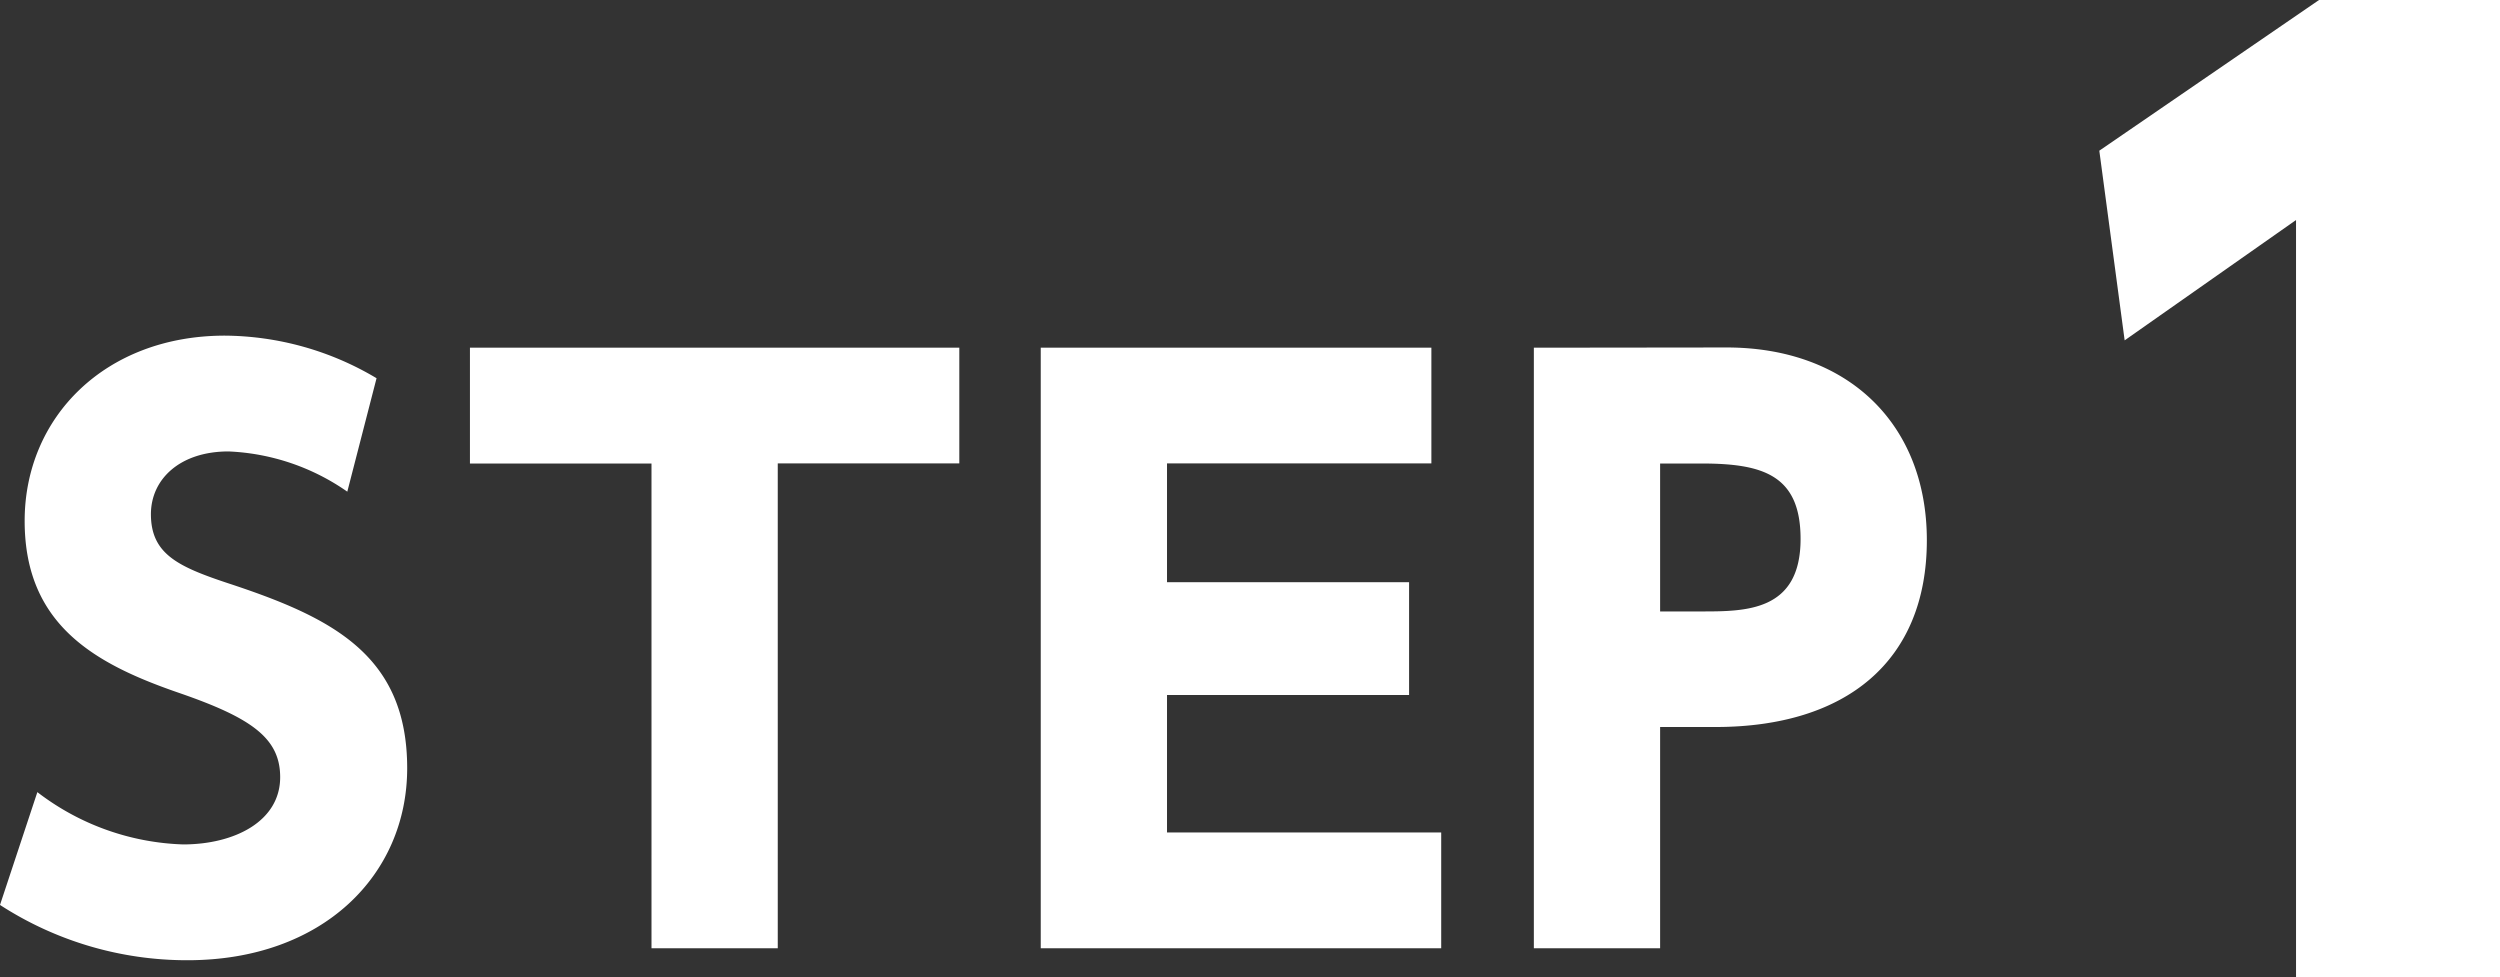
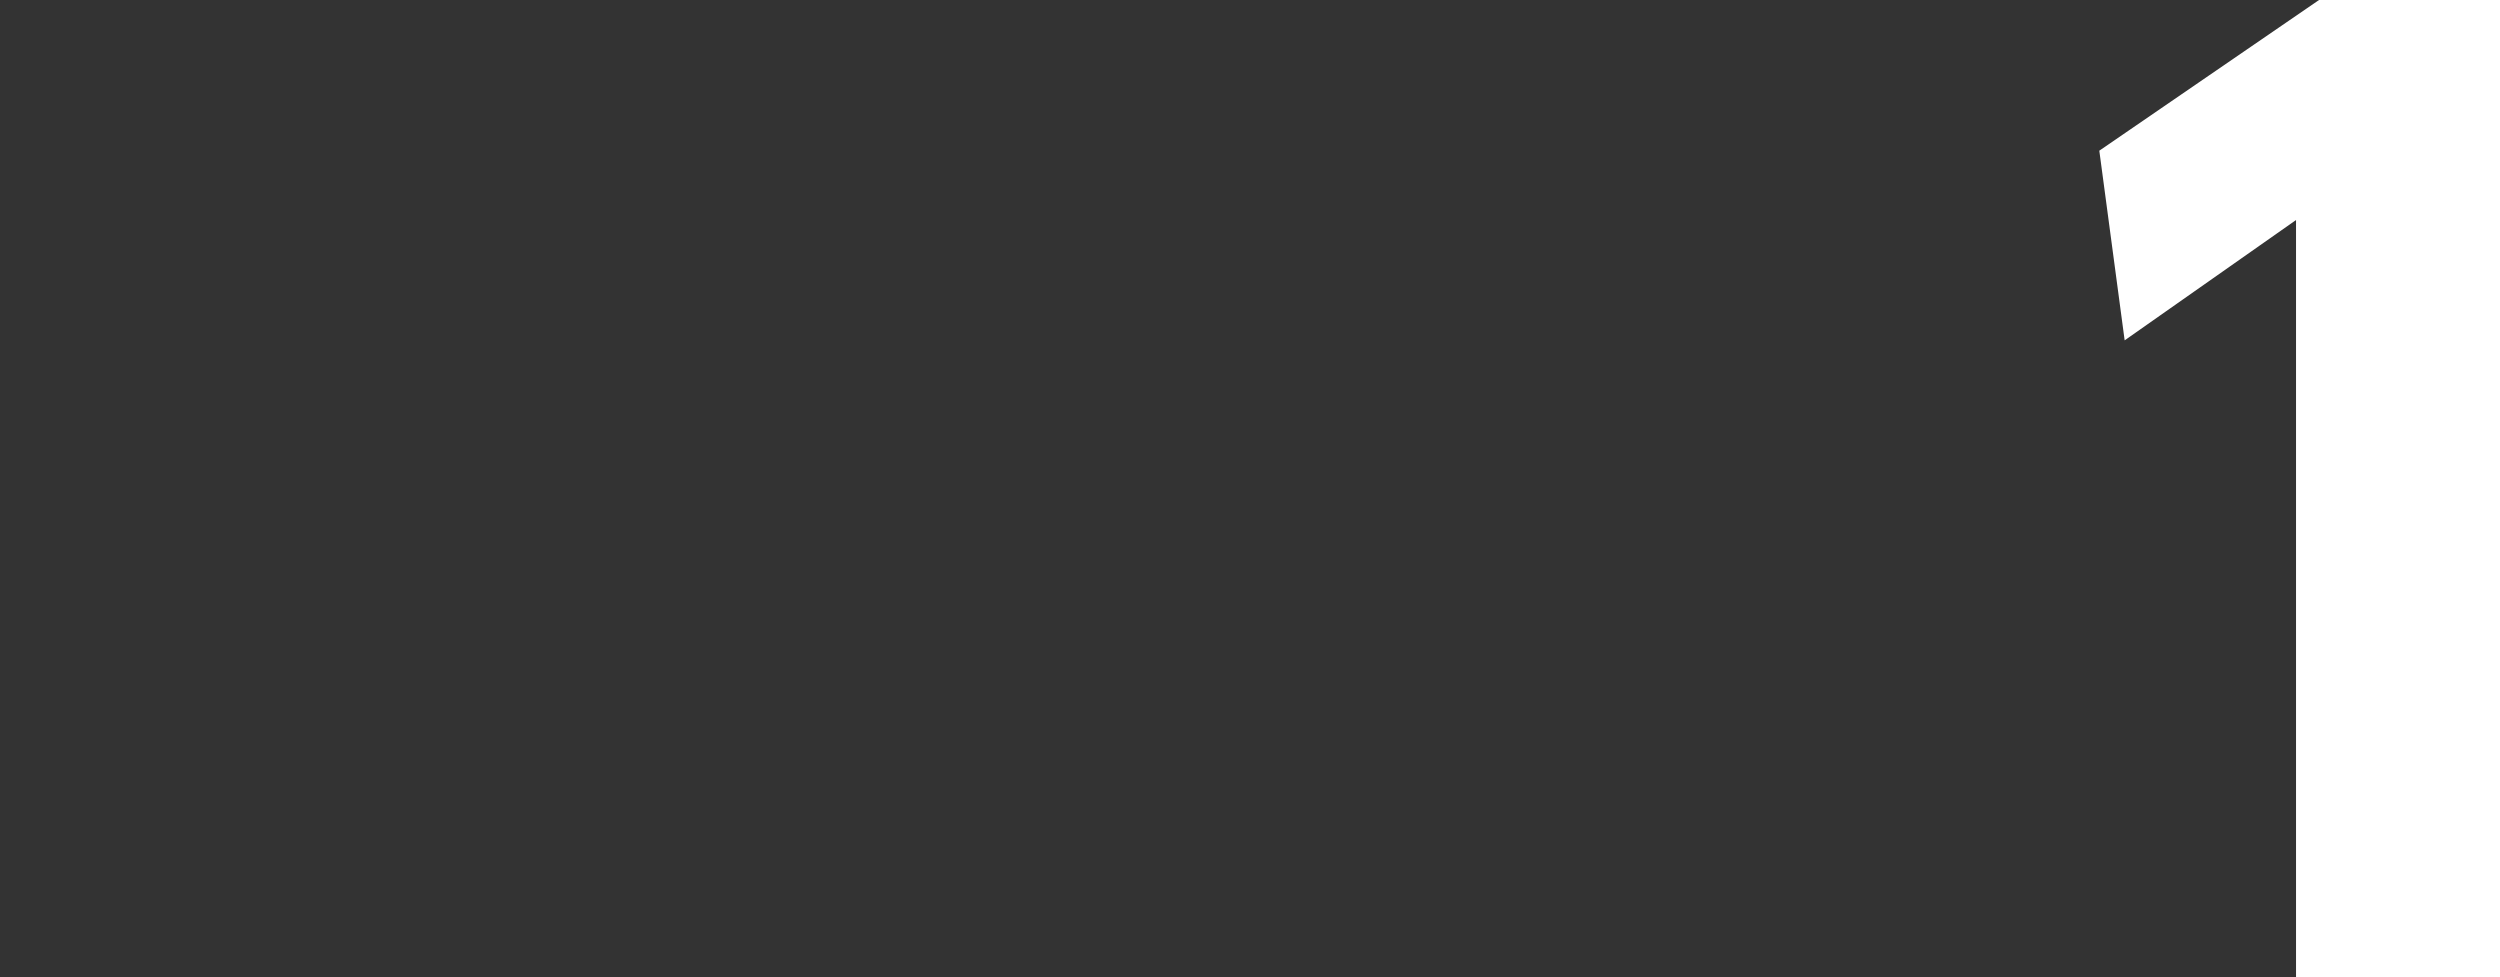
<svg xmlns="http://www.w3.org/2000/svg" width="87" height="34">
  <rect width="100%" height="100%" fill="#333333" stroke="none" />
  <g fill="#fff">
-     <path data-name="パス 727" d="M13.104 13.162a10.437 10.437 0 00-5.278-1.482c-4.16 0-6.968 2.834-6.968 6.448 0 3.64 2.47 4.992 5.434 6.006 2.47.858 3.458 1.56 3.458 2.912 0 1.534-1.586 2.34-3.38 2.34a8.78 8.78 0 01-5.07-1.82L0 31.492a11.958 11.958 0 006.526 1.924c4.706 0 7.644-2.964 7.644-6.682 0-3.952-2.626-5.252-6.266-6.448-1.716-.572-2.652-1.014-2.652-2.392 0-1.222 1.014-2.184 2.7-2.184a7.782 7.782 0 014.134 1.4zm13.962 2.964h6.318V12.1h-17.03v4.03h6.318V33h4.394zm13.546 4.134v-4.134h9.2V12.1H36.218V33h13.936v-4.03h-9.542v-4.784h8.424V20.26zm12.766-8.16V33h4.394v-7.7h1.924c4.55 0 7.358-2.288 7.358-6.5 0-4.056-2.756-6.708-6.968-6.708zm4.394 9.178V16.13h1.43c2.132 0 3.458.39 3.458 2.626 0 2.522-1.9 2.522-3.458 2.522z" />
    <path data-name="パス 726" d="M73.056 5.244l.882 6.6 5.964-4.187V34h7.1V0h-6.3z" />
  </g>
</svg>